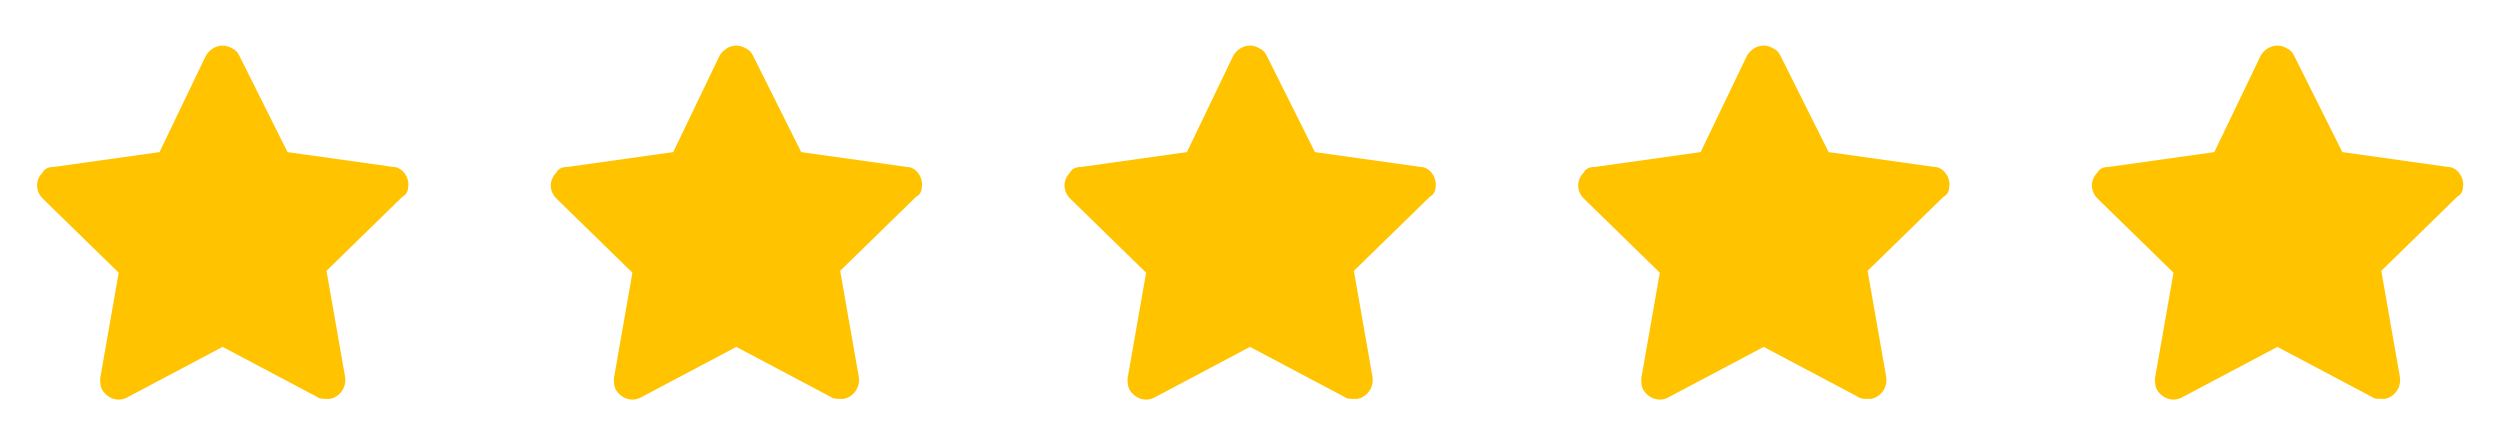
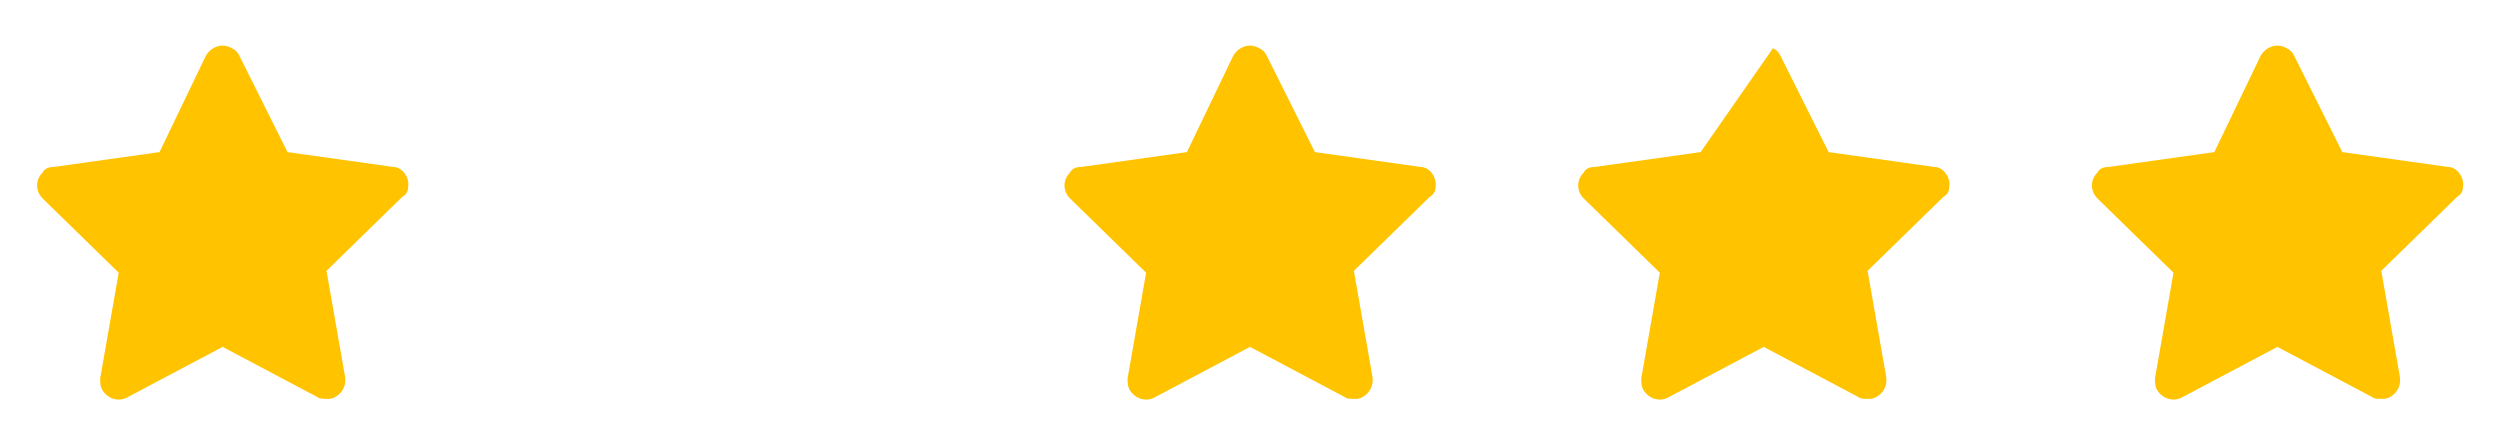
<svg xmlns="http://www.w3.org/2000/svg" width="146" height="26" viewBox="0 0 146 26" fill="none">
  <path d="M23.833 10.942C23.942 10.4 23.508 9.75 22.966 9.75L16.791 8.883L13.975 3.25C13.867 3.033 13.758 2.925 13.541 2.817C13 2.492 12.35 2.708 12.025 3.25L9.316 8.883L3.142 9.75C2.817 9.75 2.6 9.858 2.491 10.075C2.058 10.508 2.058 11.158 2.491 11.592L6.933 15.925L5.85 22.1C5.85 22.317 5.85 22.533 5.958 22.75C6.283 23.292 6.933 23.508 7.475 23.183L13 20.258L18.525 23.183C18.633 23.292 18.85 23.292 19.067 23.292C19.175 23.292 19.175 23.292 19.283 23.292C19.825 23.183 20.258 22.642 20.15 21.992L19.067 15.817L23.508 11.483C23.725 11.375 23.833 11.158 23.833 10.942Z" fill="#FFC300" />
-   <path d="M53.833 10.942C53.941 10.4 53.508 9.75 52.967 9.75L46.791 8.883L43.975 3.25C43.867 3.033 43.758 2.925 43.541 2.817C43 2.492 42.35 2.708 42.025 3.25L39.316 8.883L33.142 9.75C32.816 9.75 32.6 9.858 32.492 10.075C32.058 10.508 32.058 11.158 32.492 11.592L36.933 15.925L35.85 22.1C35.85 22.317 35.85 22.533 35.958 22.75C36.283 23.292 36.933 23.508 37.475 23.183L43 20.258L48.525 23.183C48.633 23.292 48.85 23.292 49.066 23.292C49.175 23.292 49.175 23.292 49.283 23.292C49.825 23.183 50.258 22.642 50.15 21.992L49.066 15.817L53.508 11.483C53.725 11.375 53.833 11.158 53.833 10.942Z" fill="#FFC300" />
  <path d="M83.833 10.942C83.942 10.4 83.508 9.75 82.966 9.75L76.791 8.883L73.975 3.25C73.867 3.033 73.758 2.925 73.541 2.817C73 2.492 72.35 2.708 72.025 3.25L69.317 8.883L63.142 9.75C62.816 9.75 62.6 9.858 62.492 10.075C62.058 10.508 62.058 11.158 62.492 11.592L66.933 15.925L65.85 22.1C65.85 22.317 65.85 22.533 65.958 22.75C66.283 23.292 66.933 23.508 67.475 23.183L73 20.258L78.525 23.183C78.633 23.292 78.85 23.292 79.067 23.292C79.175 23.292 79.175 23.292 79.283 23.292C79.825 23.183 80.258 22.642 80.15 21.992L79.067 15.817L83.508 11.483C83.725 11.375 83.833 11.158 83.833 10.942Z" fill="#FFC300" />
-   <path d="M113.833 10.942C113.942 10.4 113.508 9.75 112.967 9.75L106.792 8.883L103.975 3.25C103.867 3.033 103.758 2.925 103.542 2.817C103 2.492 102.35 2.708 102.025 3.25L99.317 8.883L93.141 9.75C92.817 9.75 92.6 9.858 92.492 10.075C92.058 10.508 92.058 11.158 92.492 11.592L96.933 15.925L95.85 22.1C95.85 22.317 95.85 22.533 95.958 22.75C96.283 23.292 96.933 23.508 97.475 23.183L103 20.258L108.525 23.183C108.633 23.292 108.85 23.292 109.067 23.292C109.175 23.292 109.175 23.292 109.283 23.292C109.825 23.183 110.258 22.642 110.15 21.992L109.067 15.817L113.508 11.483C113.725 11.375 113.833 11.158 113.833 10.942Z" fill="#FFC300" />
+   <path d="M113.833 10.942C113.942 10.4 113.508 9.75 112.967 9.75L106.792 8.883L103.975 3.25C103.867 3.033 103.758 2.925 103.542 2.817L99.317 8.883L93.141 9.75C92.817 9.75 92.6 9.858 92.492 10.075C92.058 10.508 92.058 11.158 92.492 11.592L96.933 15.925L95.85 22.1C95.85 22.317 95.85 22.533 95.958 22.75C96.283 23.292 96.933 23.508 97.475 23.183L103 20.258L108.525 23.183C108.633 23.292 108.85 23.292 109.067 23.292C109.175 23.292 109.175 23.292 109.283 23.292C109.825 23.183 110.258 22.642 110.15 21.992L109.067 15.817L113.508 11.483C113.725 11.375 113.833 11.158 113.833 10.942Z" fill="#FFC300" />
  <path d="M143.833 10.942C143.942 10.4 143.508 9.75 142.967 9.75L136.792 8.883L133.975 3.25C133.867 3.033 133.758 2.925 133.542 2.817C133 2.492 132.35 2.708 132.025 3.25L129.317 8.883L123.142 9.75C122.817 9.75 122.6 9.858 122.492 10.075C122.058 10.508 122.058 11.158 122.492 11.592L126.933 15.925L125.85 22.1C125.85 22.317 125.85 22.533 125.958 22.75C126.283 23.292 126.933 23.508 127.475 23.183L133 20.258L138.525 23.183C138.633 23.292 138.85 23.292 139.067 23.292C139.175 23.292 139.175 23.292 139.283 23.292C139.825 23.183 140.258 22.642 140.15 21.992L139.067 15.817L143.508 11.483C143.725 11.375 143.833 11.158 143.833 10.942Z" fill="#FFC300" />
</svg>